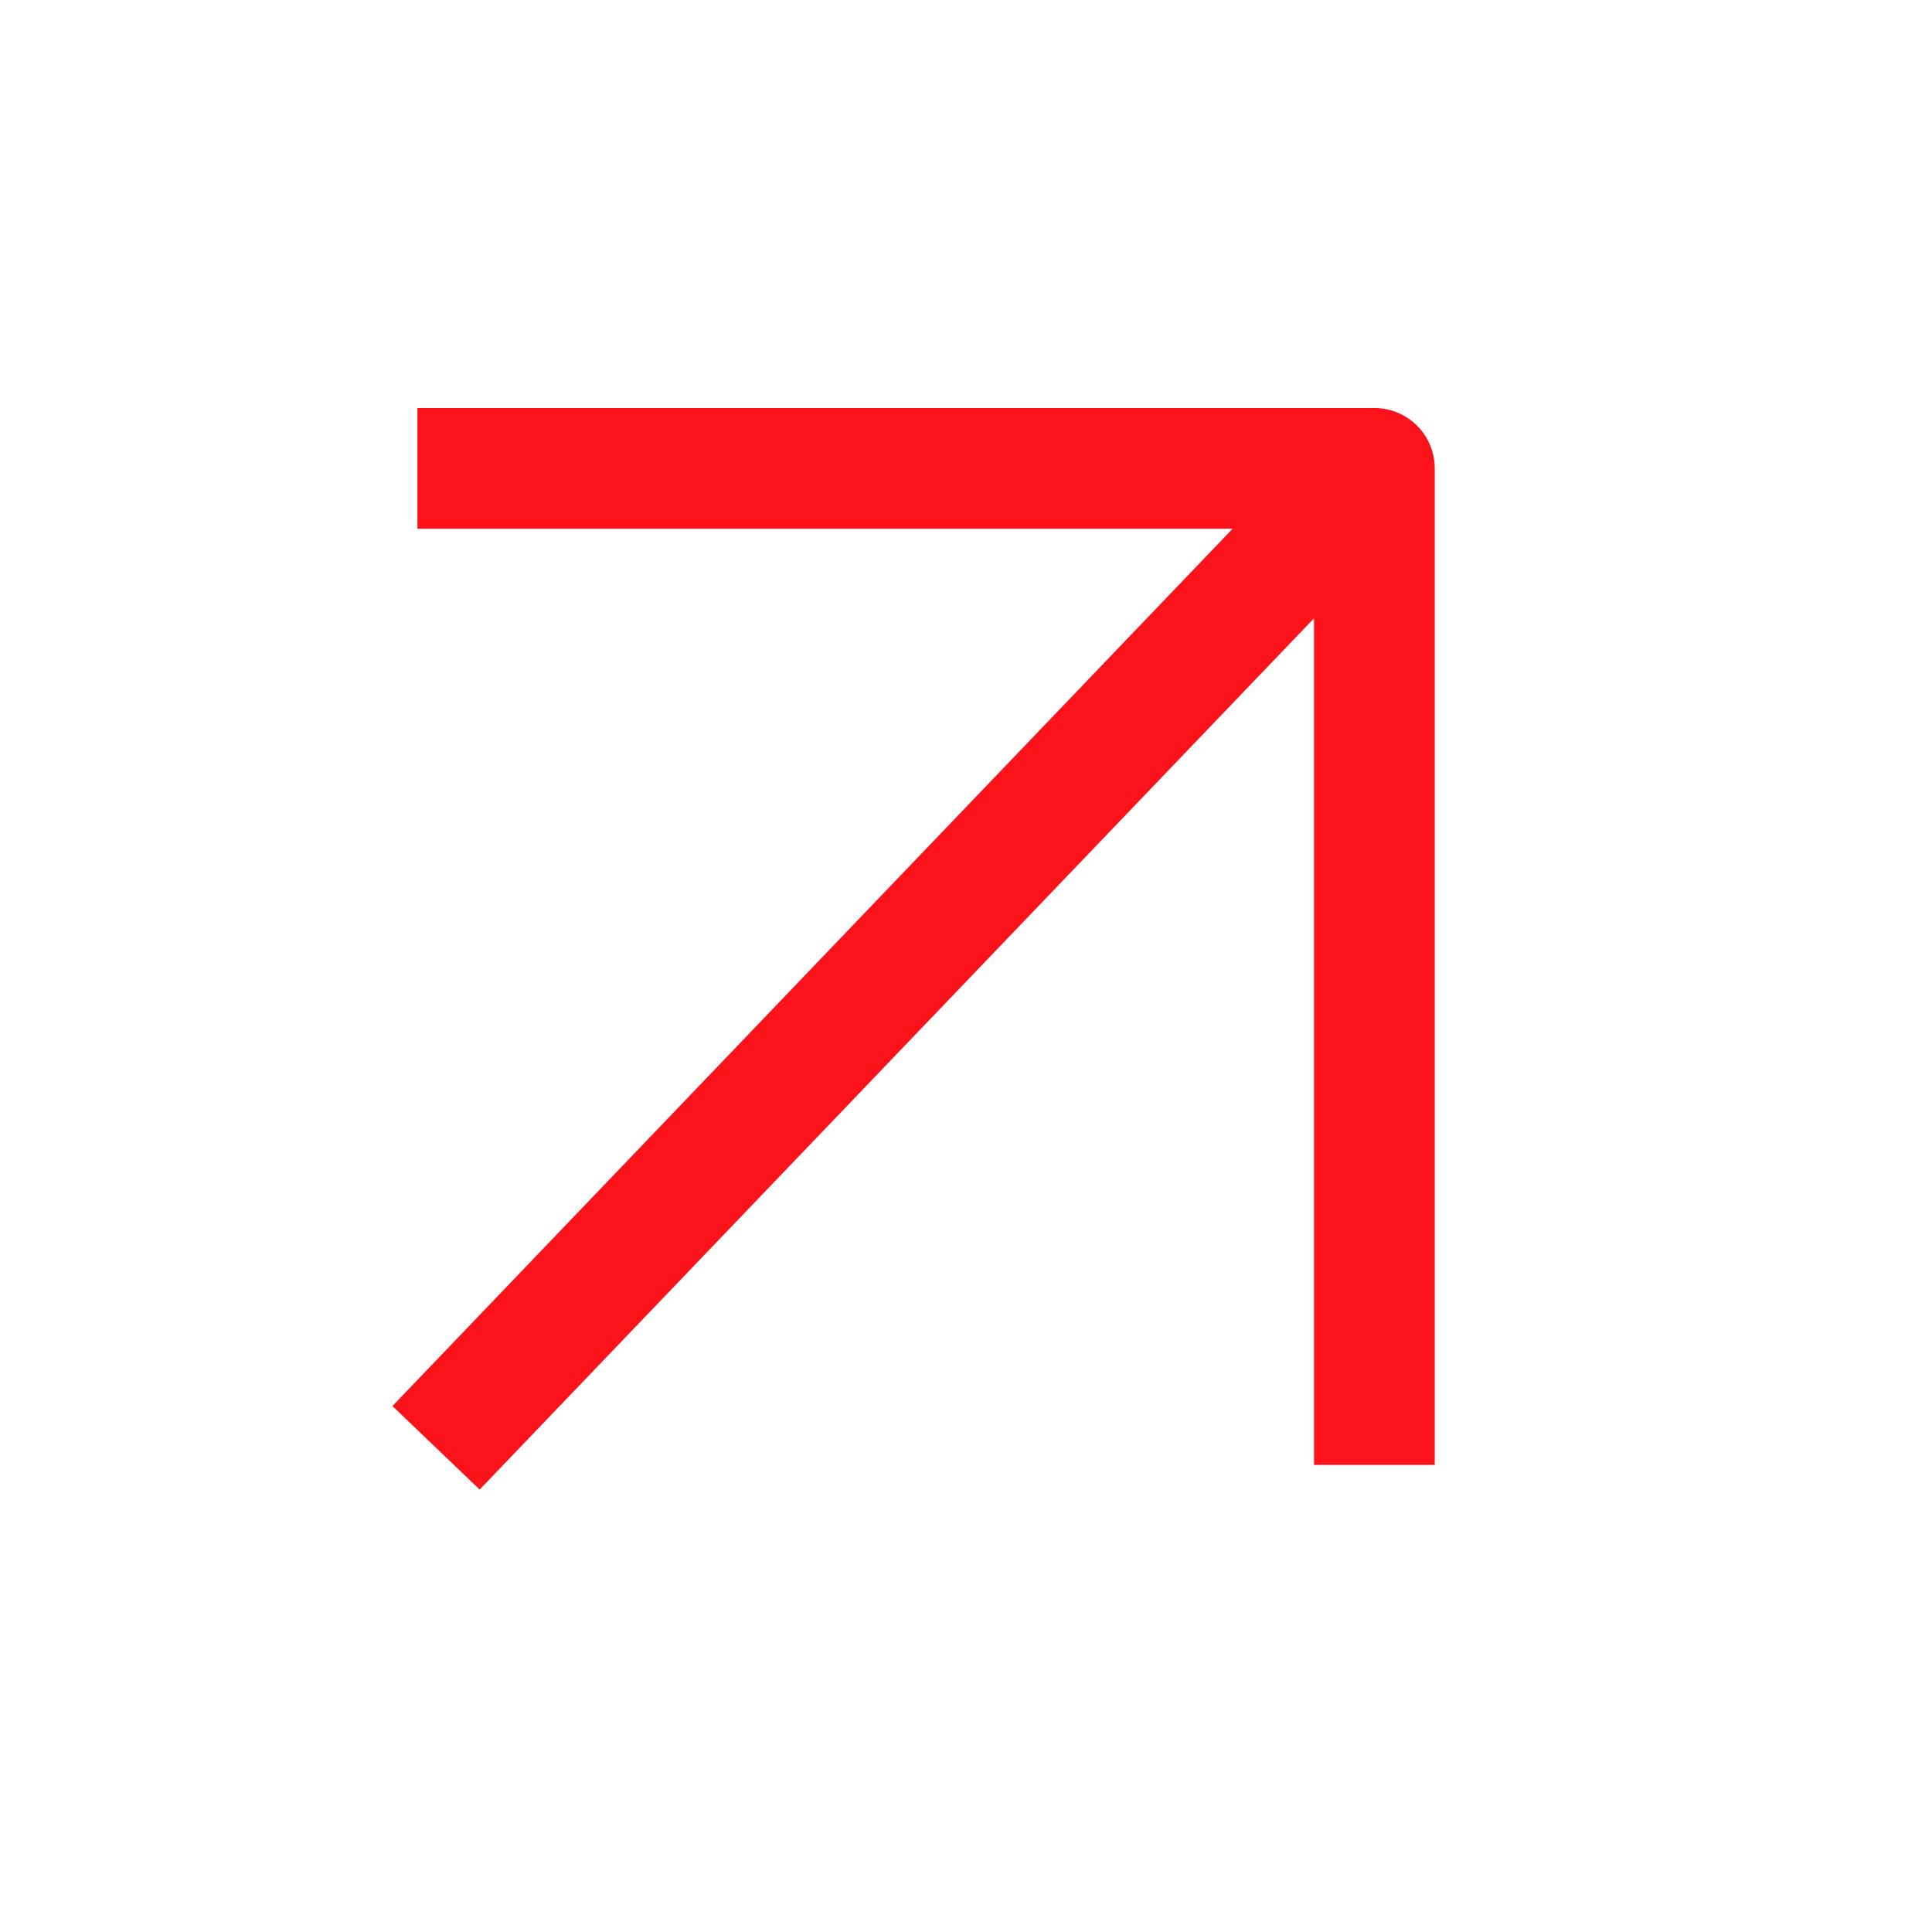
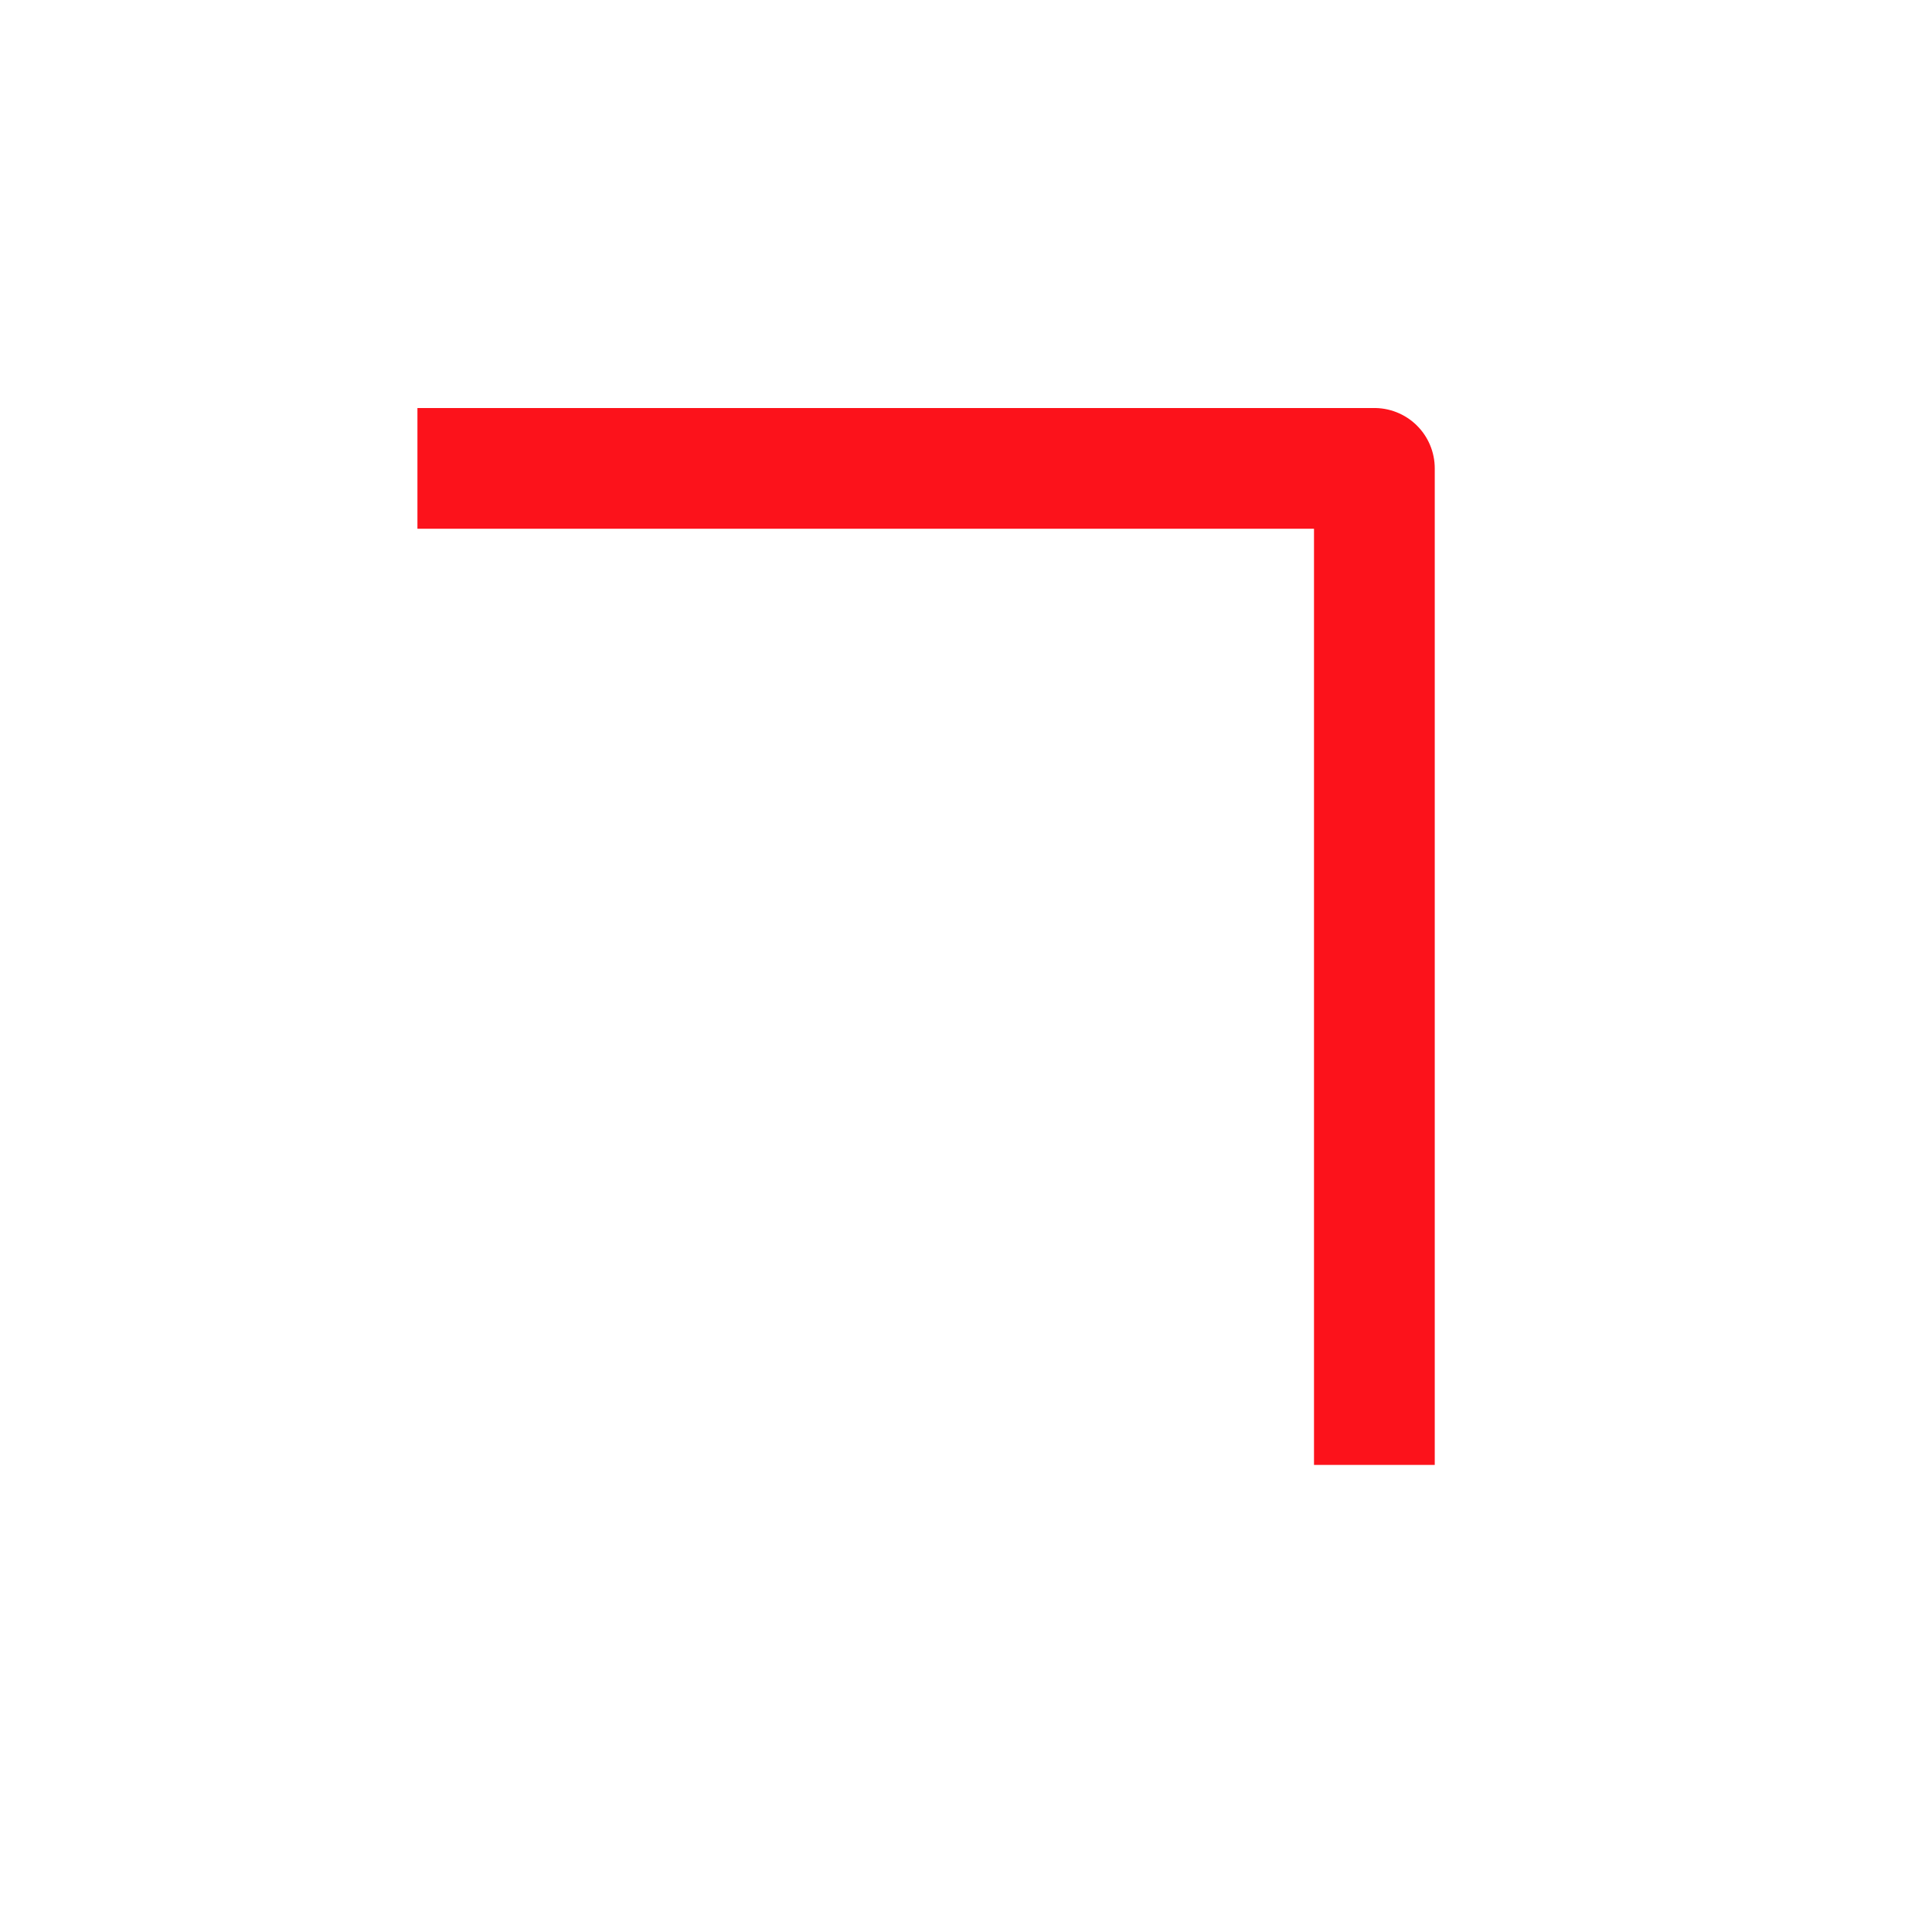
<svg xmlns="http://www.w3.org/2000/svg" width="16" height="16" viewBox="0 0 16 16" fill="none">
-   <path d="M3.957 11.629L10.675 4.614" stroke="#FC121B" stroke-linecap="square" stroke-linejoin="round" />
  <path d="M3.957 3.879H11.382V11.632" stroke="#FC121B" stroke-linecap="square" stroke-linejoin="round" />
</svg>